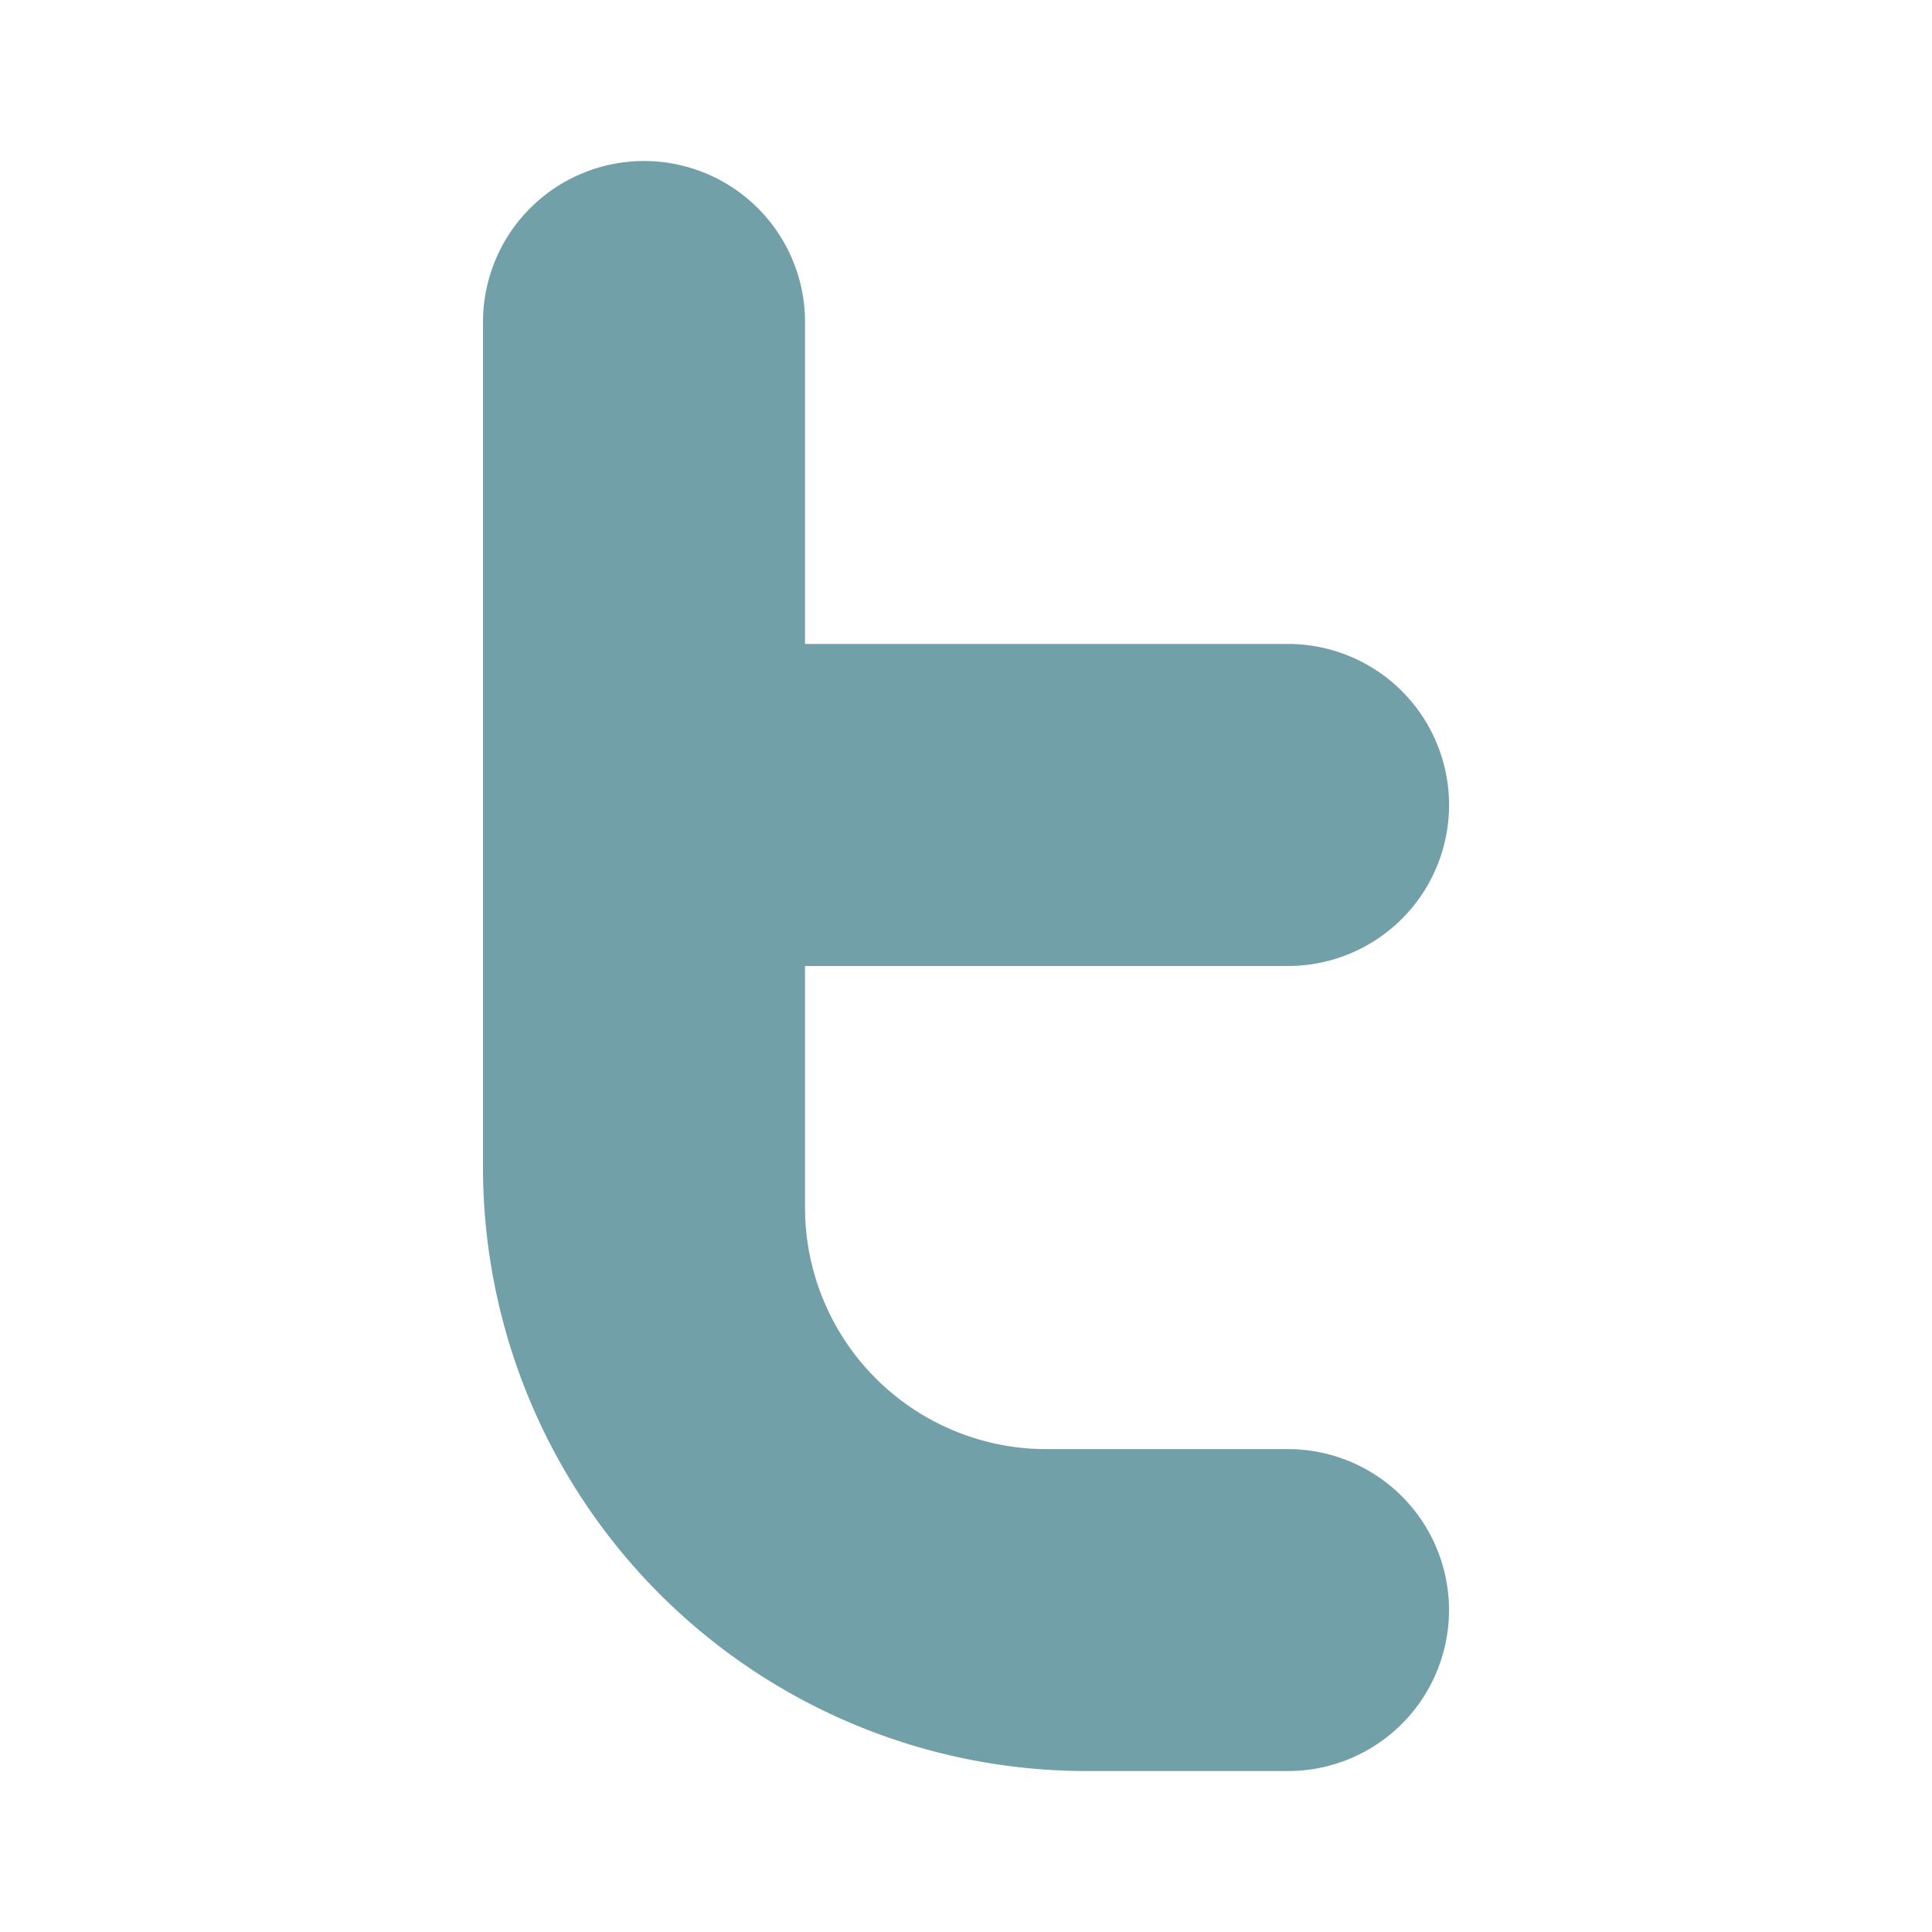
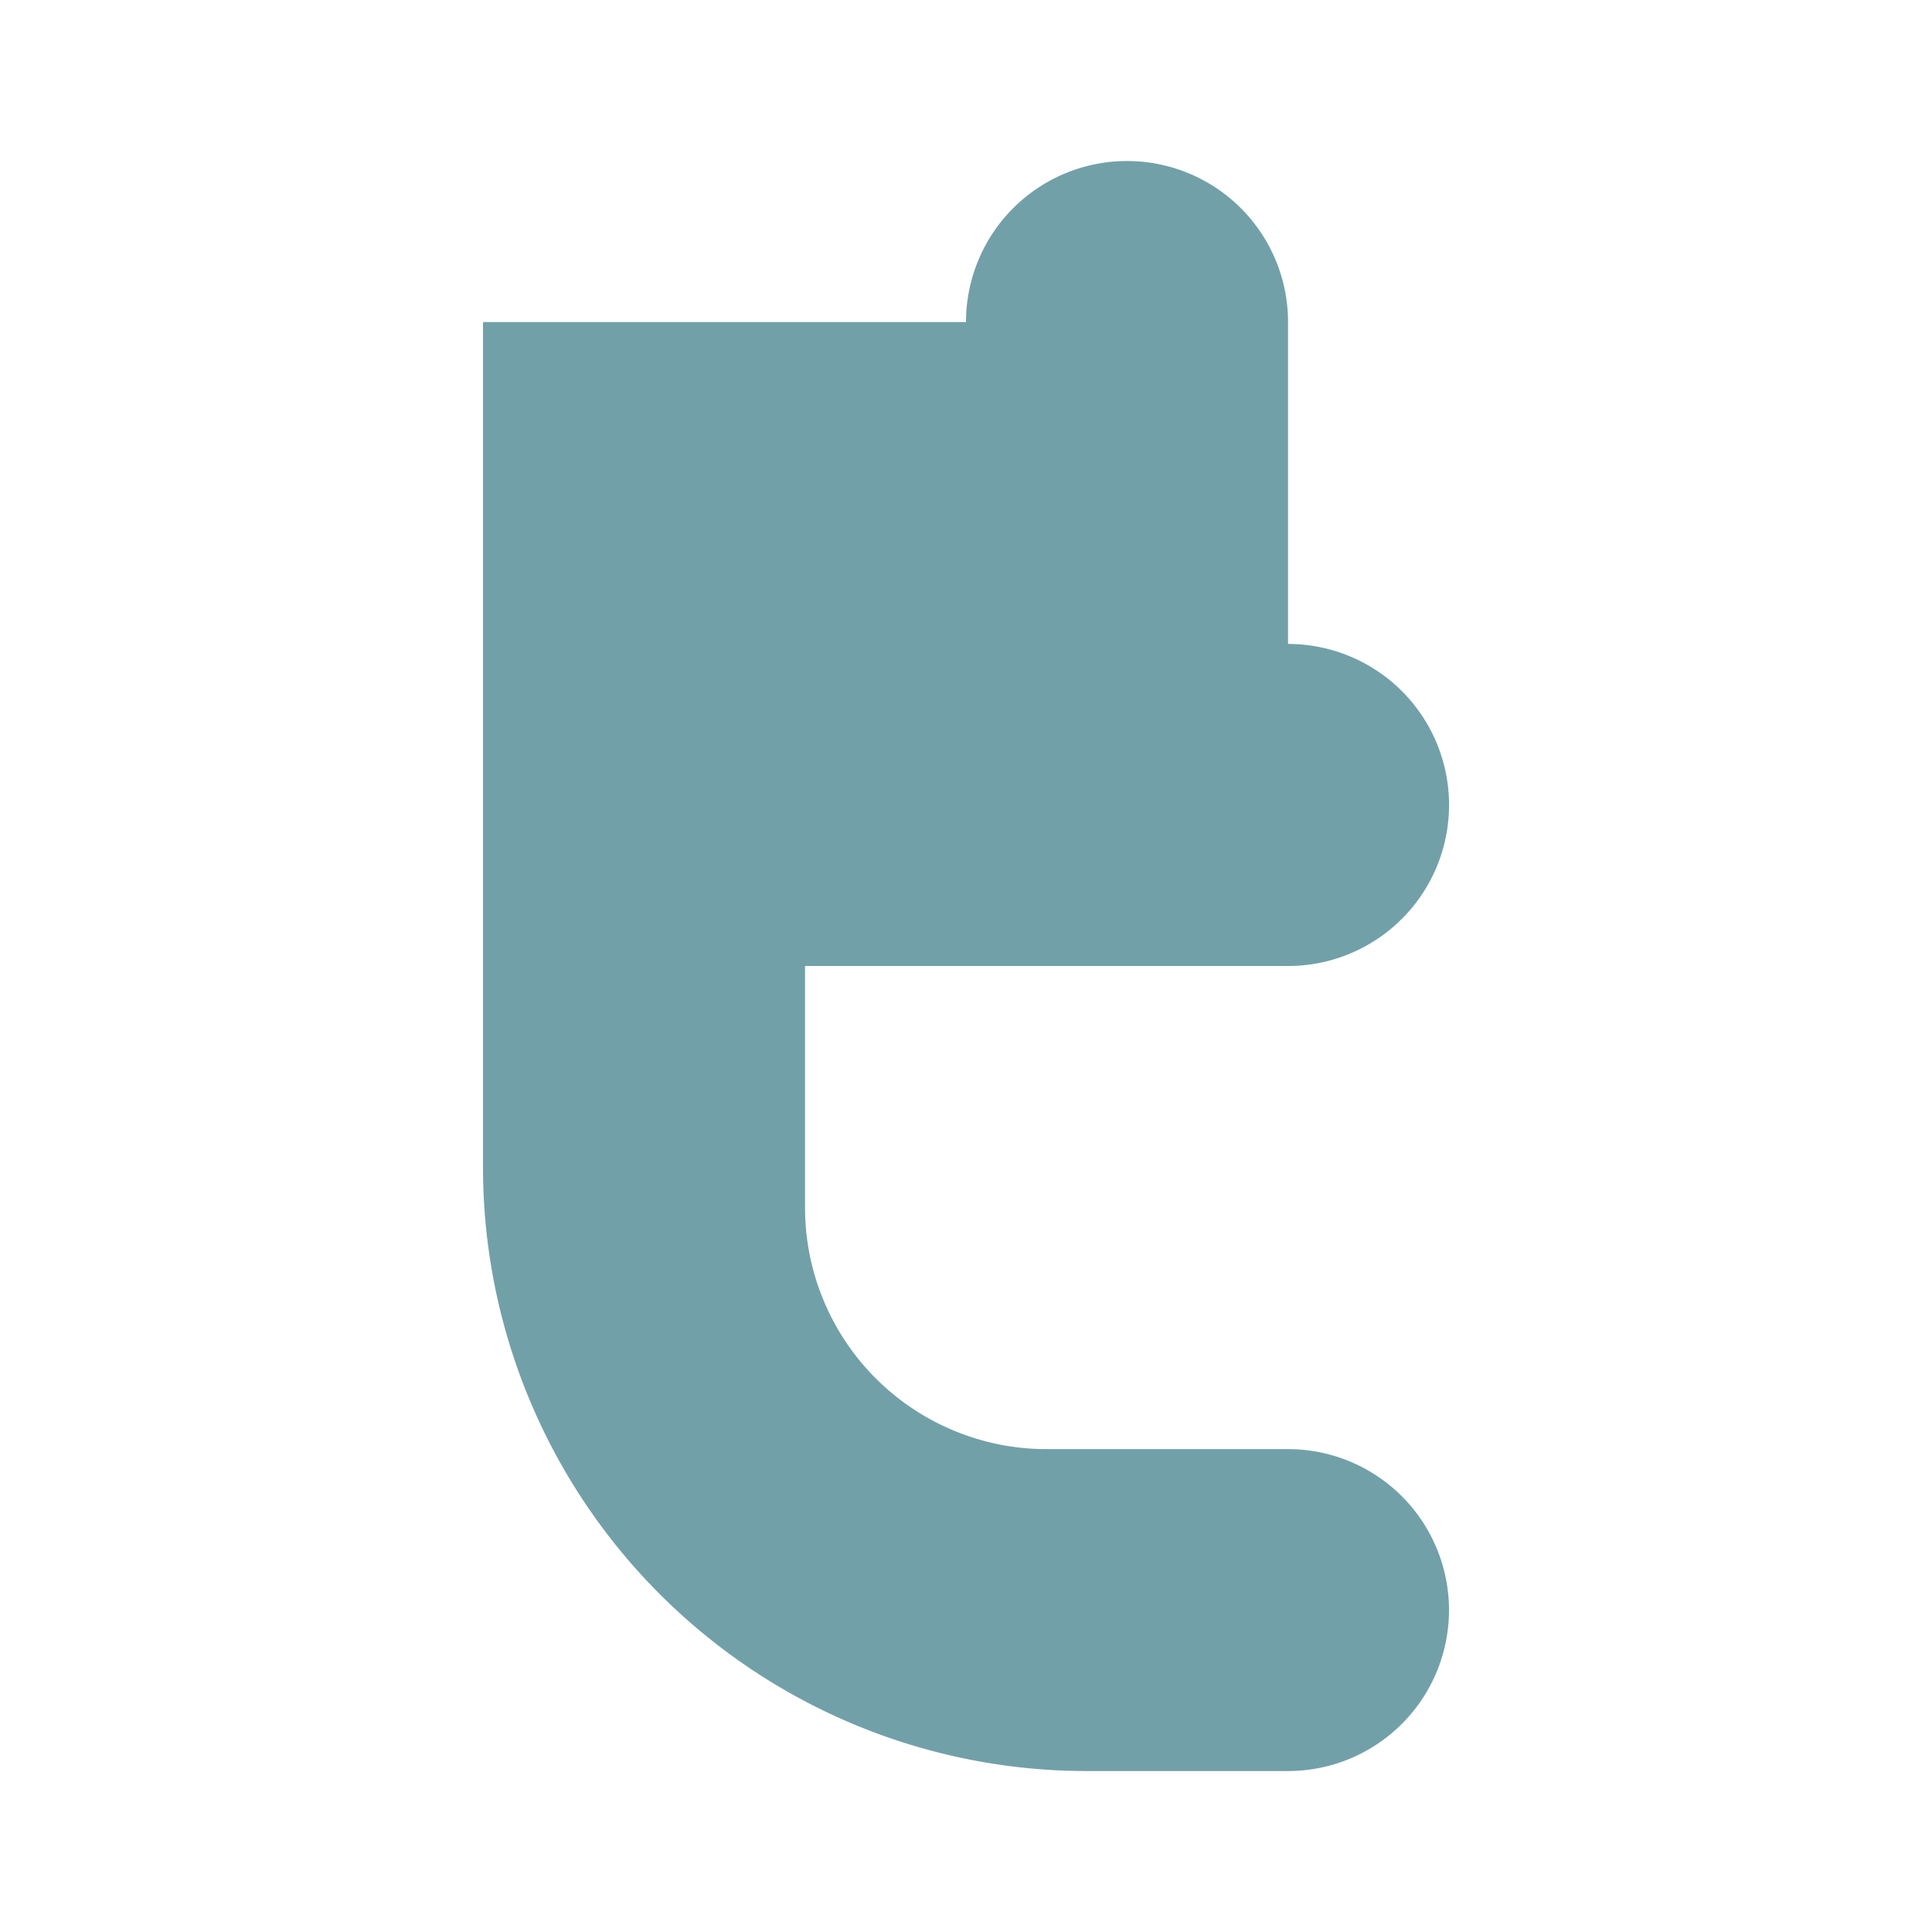
<svg xmlns="http://www.w3.org/2000/svg" width="16" height="16" viewBox="0 0 16 16" fill="none">
-   <path d="M4 2.667v7a5 5 0 0 0 5 5h1.667a1.333 1.333 0 0 0 0-2.666h-2a2 2 0 0 1-2-2V8h4a1.333 1.333 0 0 0 0-2.667h-4V2.667a1.333 1.333 0 0 0-2.667 0z" fill="#72a0a9" />
+   <path d="M4 2.667v7a5 5 0 0 0 5 5h1.667a1.333 1.333 0 0 0 0-2.666h-2a2 2 0 0 1-2-2V8h4a1.333 1.333 0 0 0 0-2.667V2.667a1.333 1.333 0 0 0-2.667 0z" fill="#72a0a9" />
</svg>